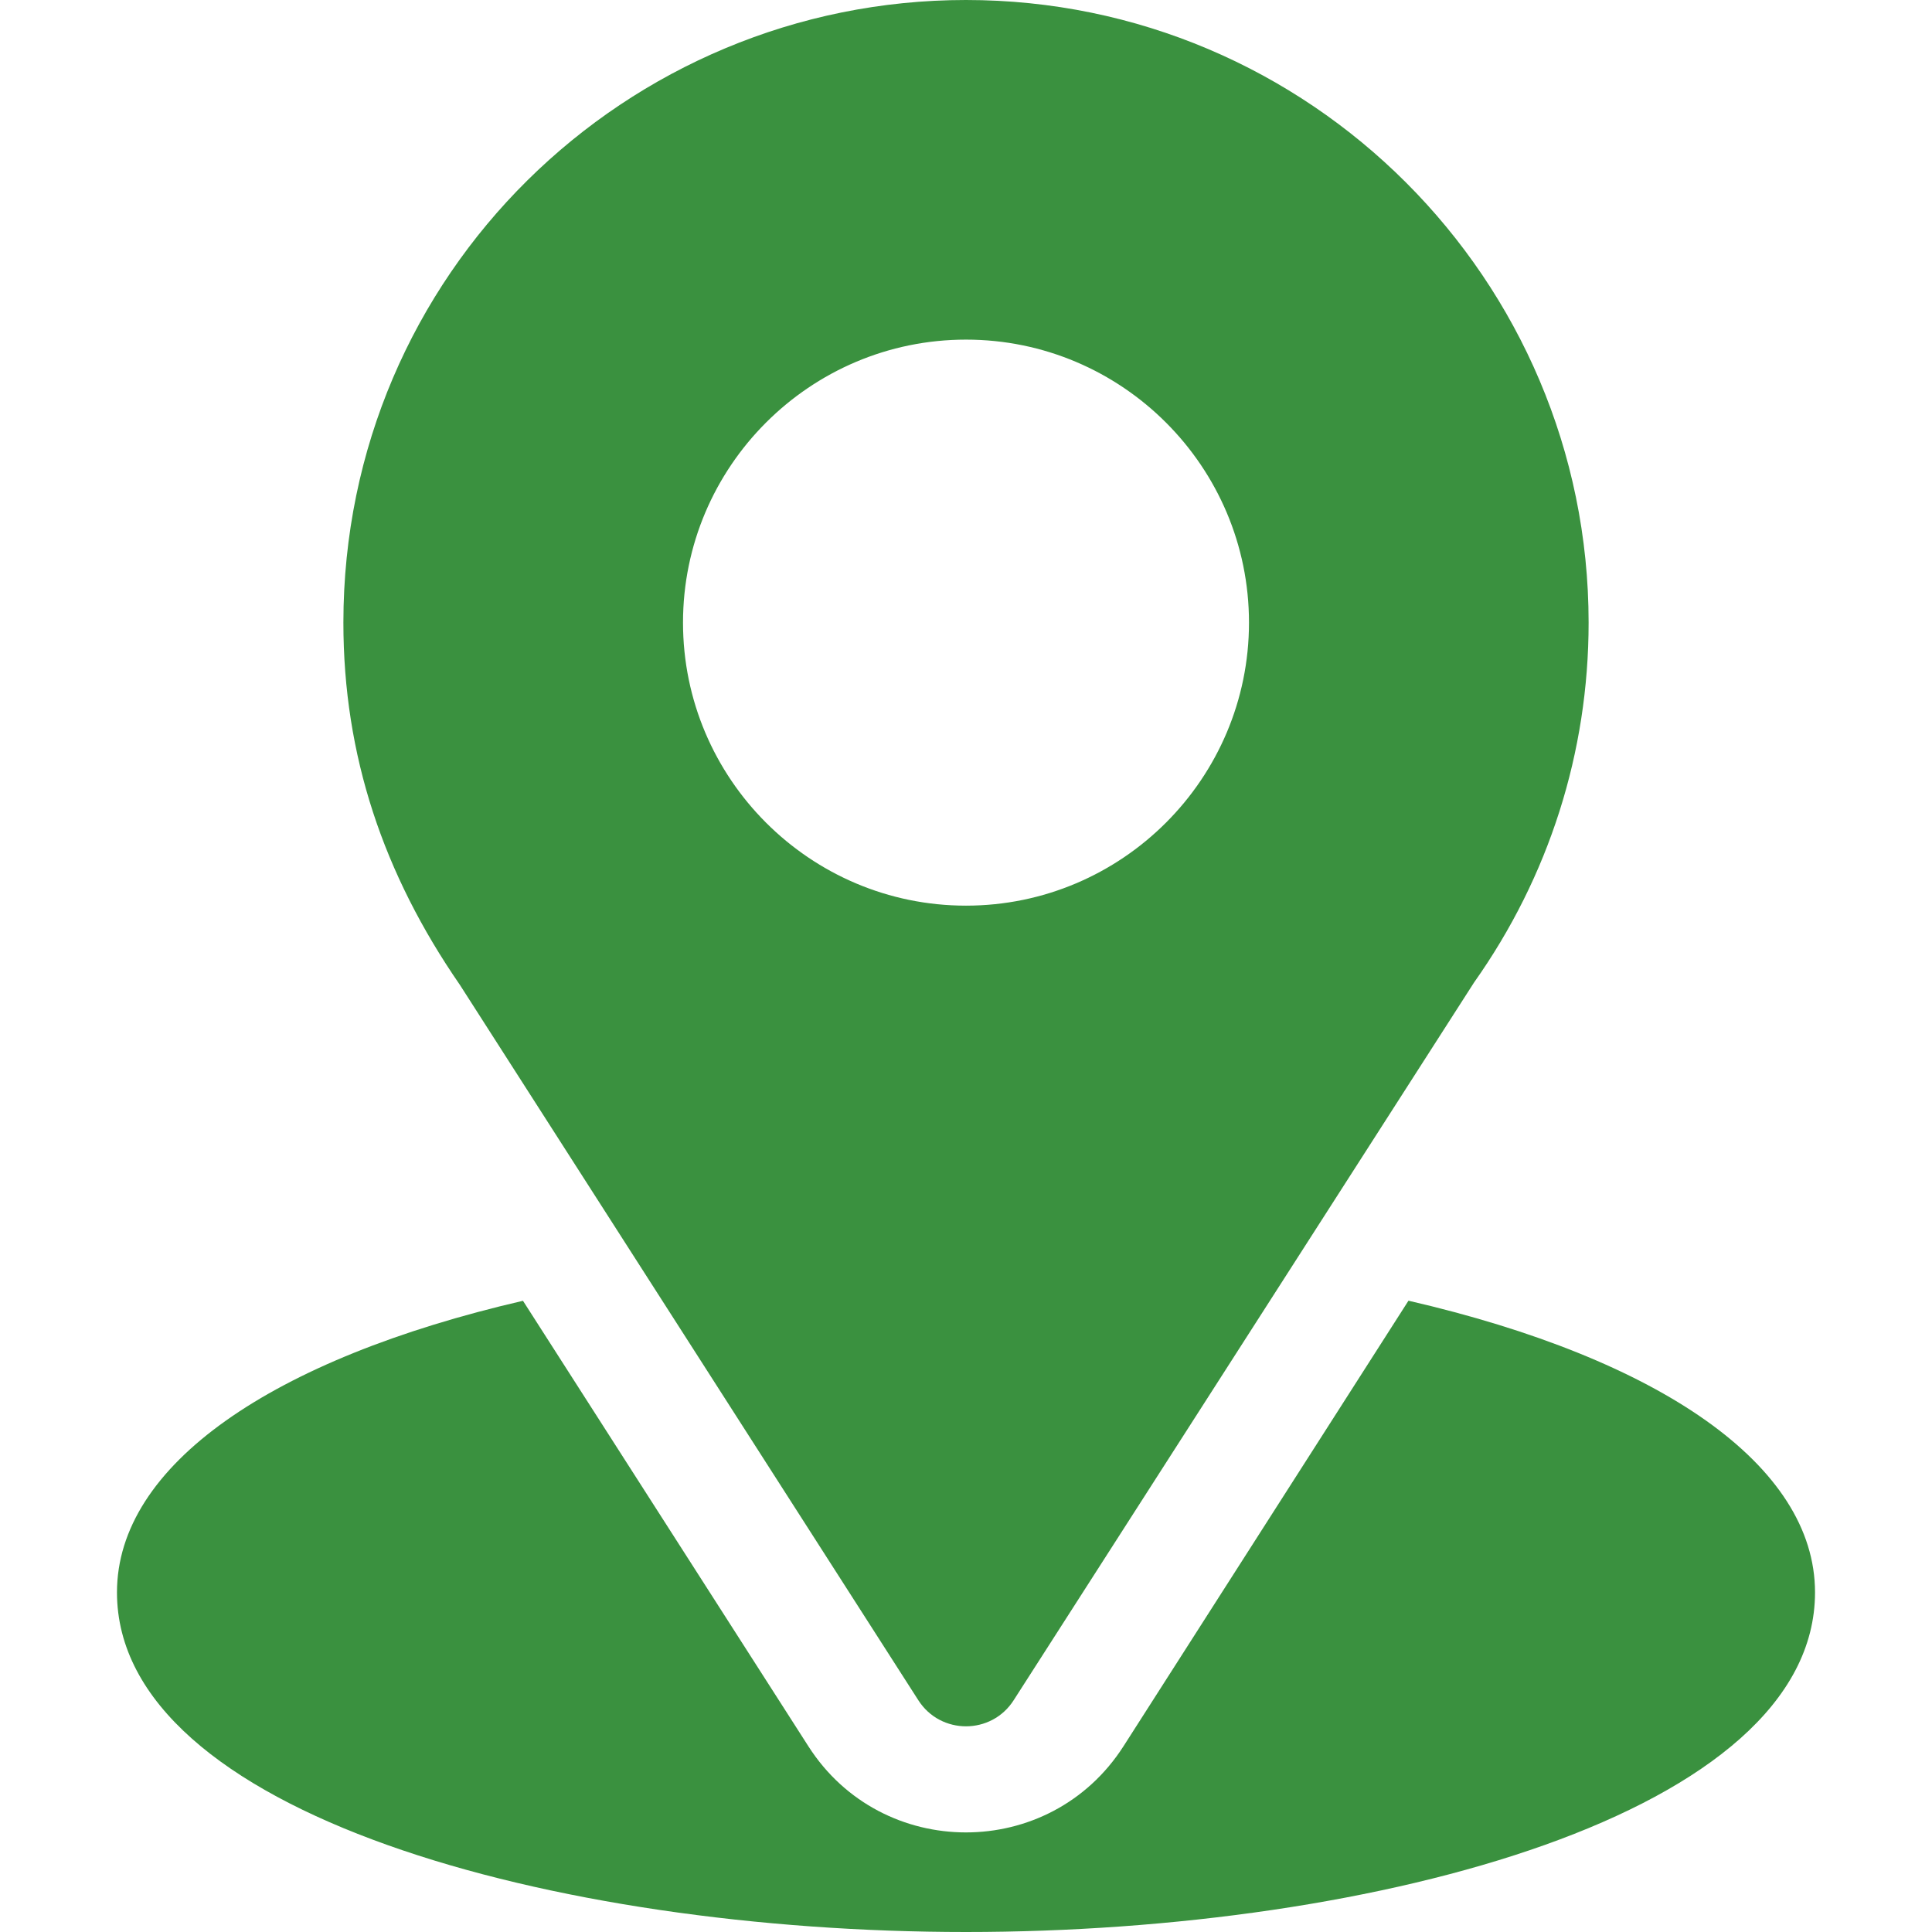
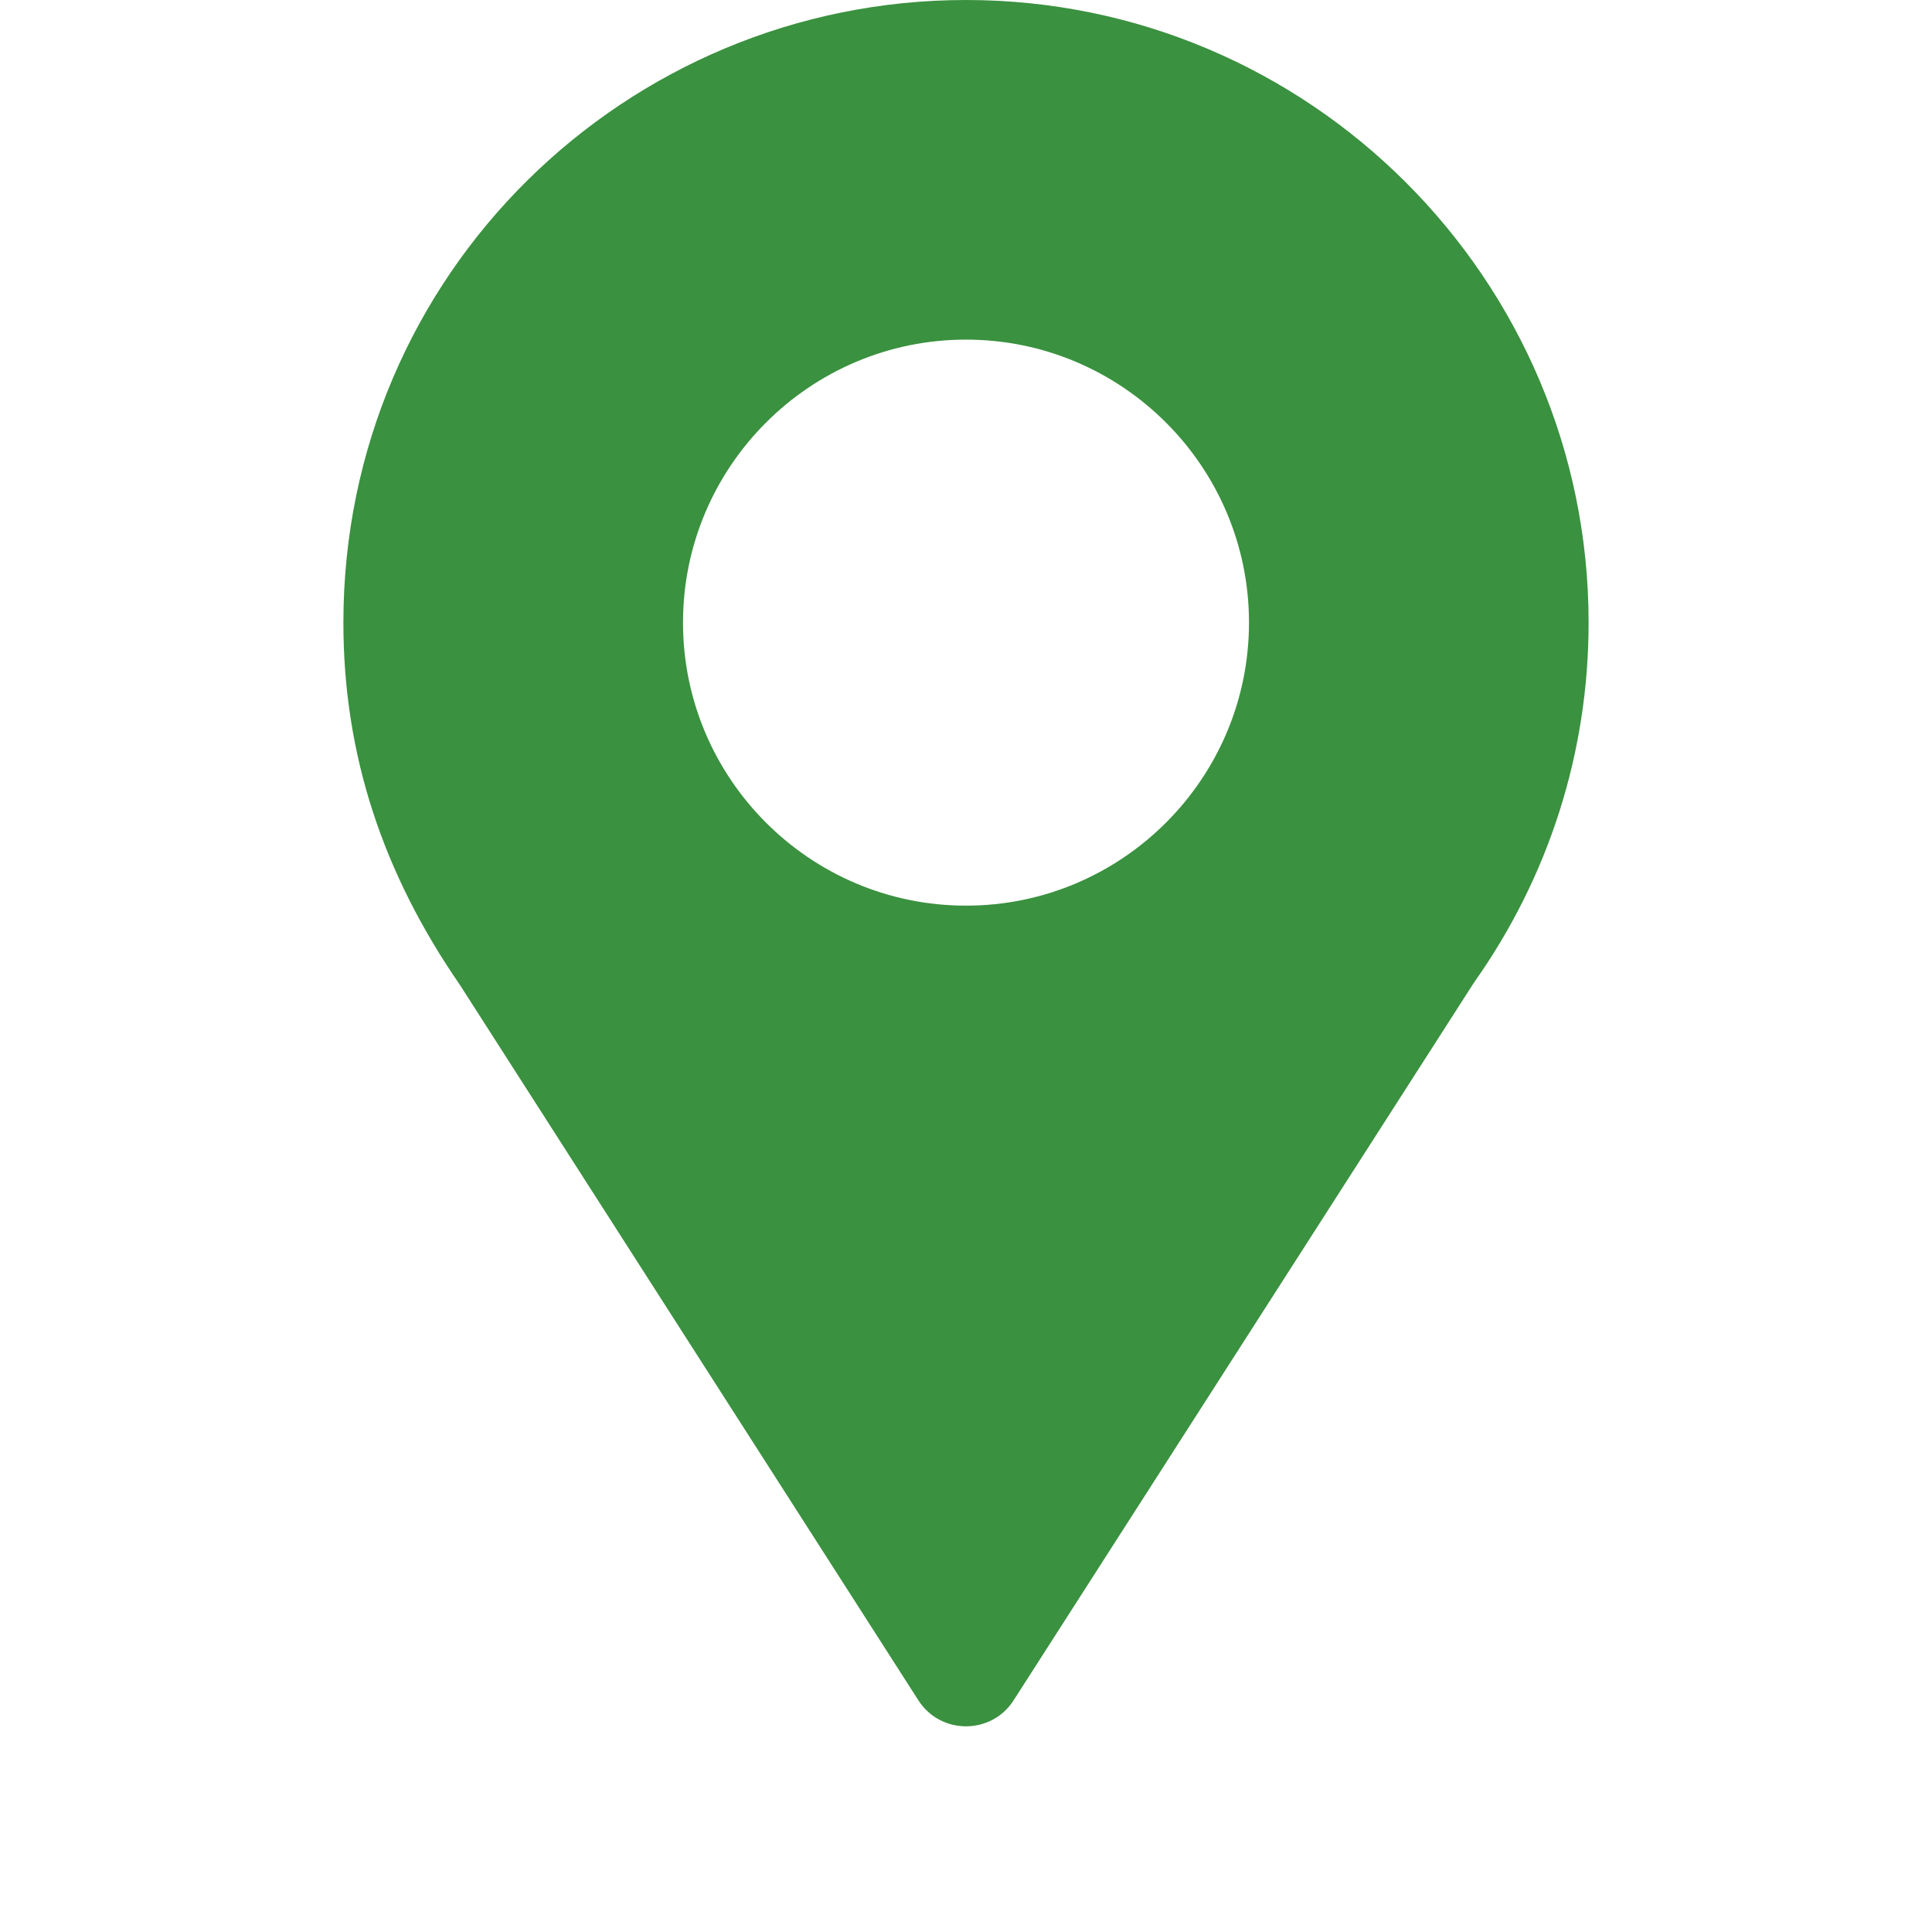
<svg xmlns="http://www.w3.org/2000/svg" width="42" height="42" viewBox="0 0 42 42" fill="none">
-   <path d="M21 0C13.62 0 7.465 5.945 7.465 13.535C7.465 16.423 8.333 18.998 9.998 21.411L19.964 36.962C20.448 37.718 21.553 37.717 22.036 36.962L32.045 21.358C33.675 19.054 34.535 16.349 34.535 13.535C34.535 6.072 28.463 0 21 0ZM21 19.688C17.608 19.688 14.848 16.927 14.848 13.535C14.848 10.143 17.608 7.383 21 7.383C24.392 7.383 27.152 10.143 27.152 13.535C27.152 16.927 24.392 19.688 21 19.688Z" fill="#3A913F" />
-   <path d="M30.619 28.276L24.423 37.963C22.82 40.463 19.171 40.455 17.575 37.965L11.369 28.278C5.909 29.541 2.543 31.854 2.543 34.617C2.543 39.413 12.053 42 21 42C29.947 42 39.457 39.413 39.457 34.617C39.457 31.852 36.086 29.538 30.619 28.276Z" fill="#3A913F" />
+   <path d="M21 0C13.62 0 7.465 5.945 7.465 13.535C7.465 16.423 8.333 18.998 9.998 21.411L19.964 36.962C20.448 37.718 21.553 37.717 22.036 36.962L32.045 21.358C33.675 19.054 34.535 16.349 34.535 13.535C34.535 6.072 28.463 0 21 0M21 19.688C17.608 19.688 14.848 16.927 14.848 13.535C14.848 10.143 17.608 7.383 21 7.383C24.392 7.383 27.152 10.143 27.152 13.535C27.152 16.927 24.392 19.688 21 19.688Z" fill="#3A913F" />
</svg>